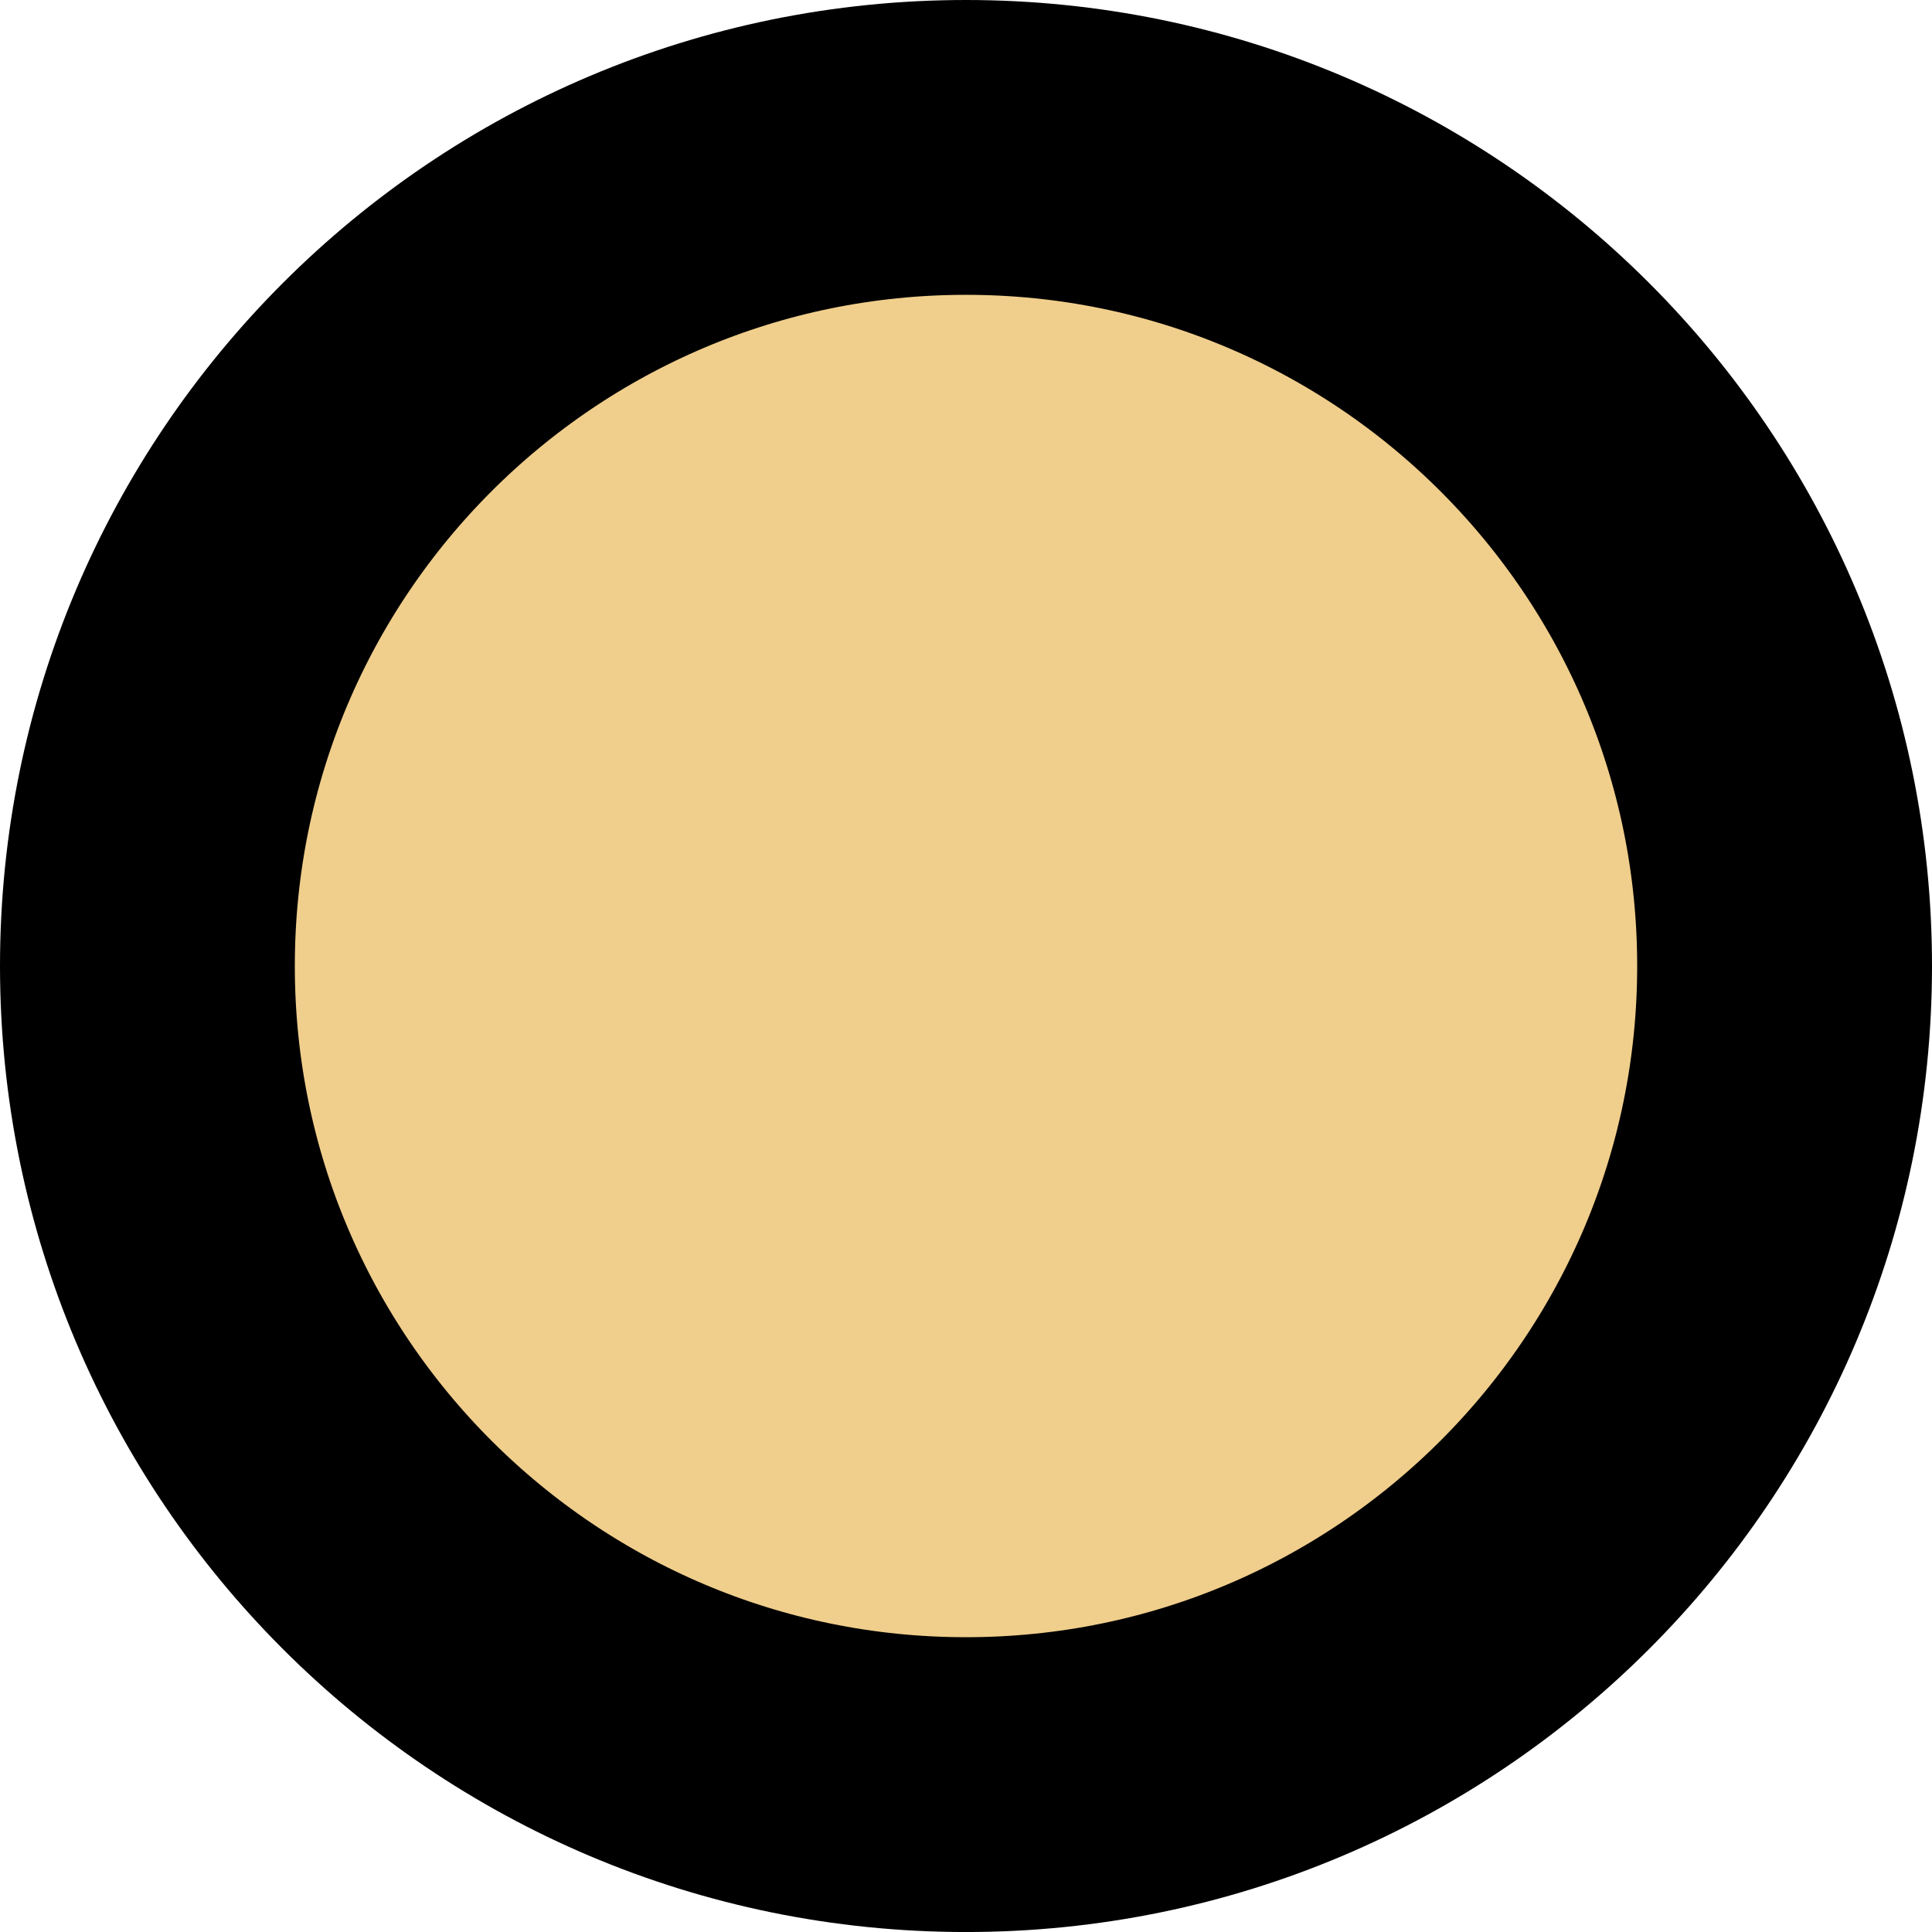
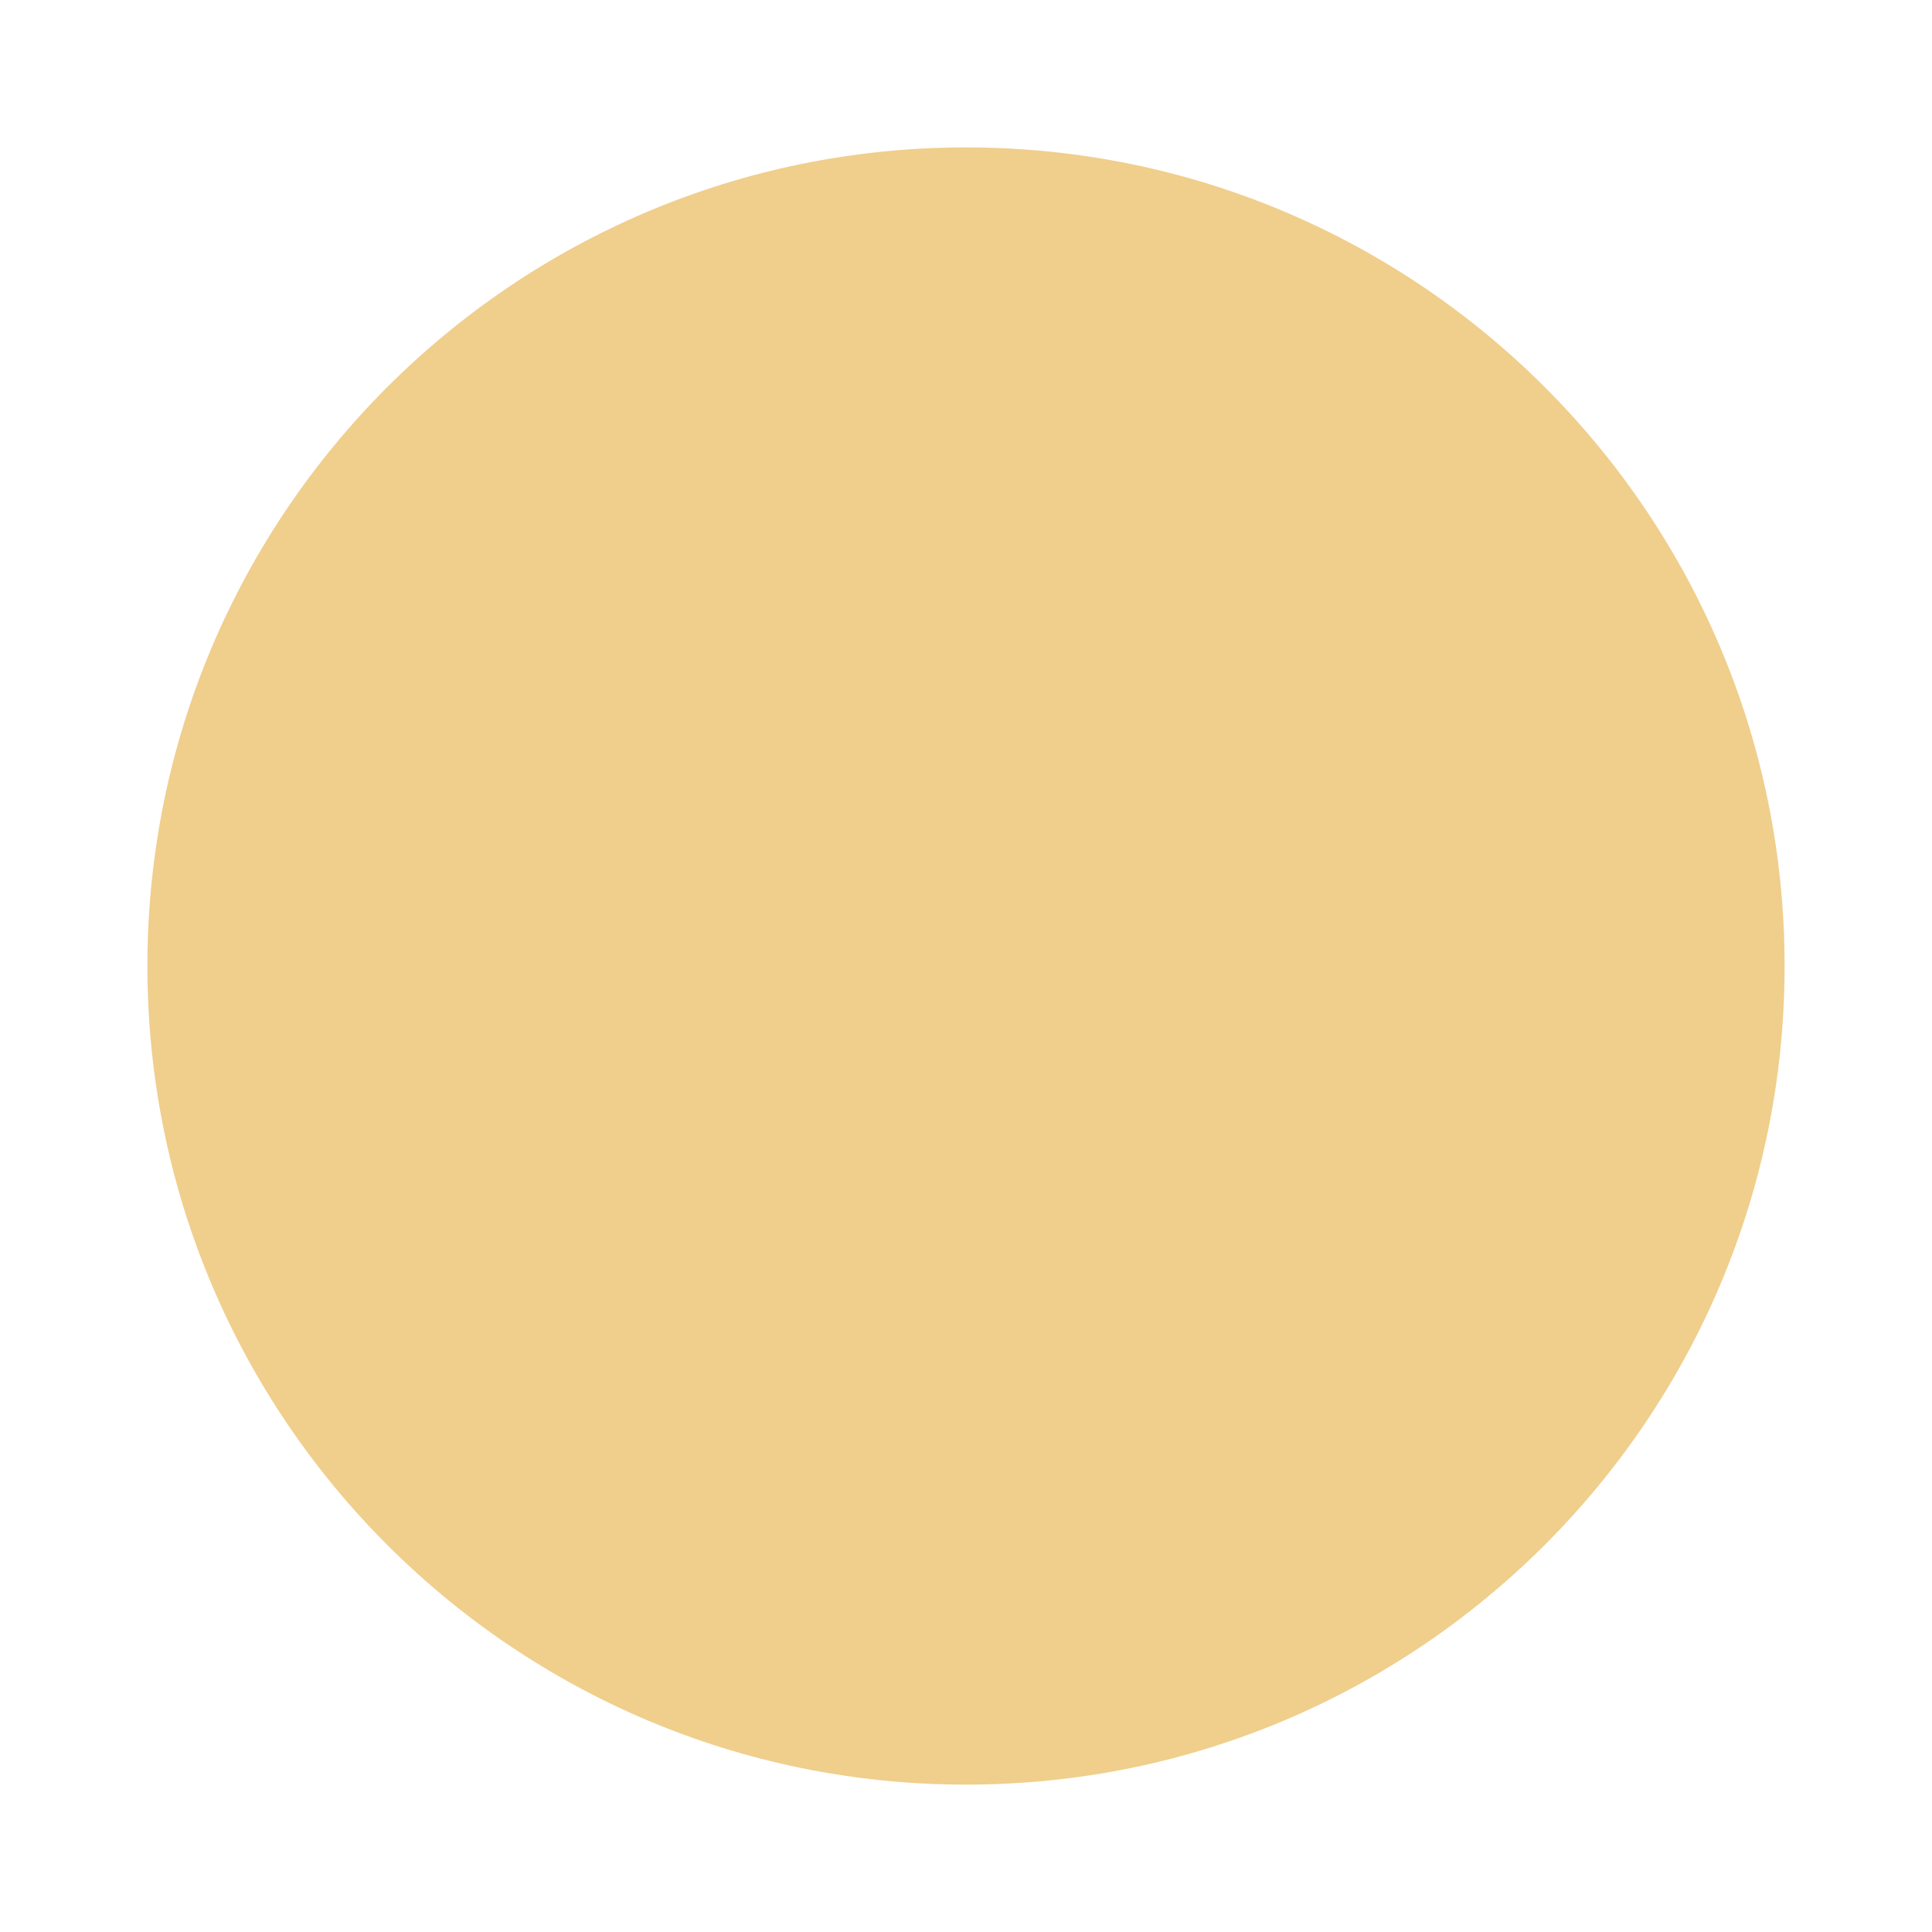
<svg xmlns="http://www.w3.org/2000/svg" xmlns:xlink="http://www.w3.org/1999/xlink" version="1.1" id="Layer_1" x="0px" y="0px" width="73.344px" height="73.344px" viewBox="0 0 73.344 73.344" enable-background="new 0 0 73.344 73.344" xml:space="preserve">
  <g>
-     <path fill="#F0CE8C" d="M36.672,67.749c-17.163,0-31.076-13.913-31.076-31.076S19.509,5.596,36.672,5.596   c17.163,0,31.076,13.913,31.076,31.076S53.835,67.749,36.672,67.749L36.672,67.749z" />
+     <path fill="#F0CE8C" d="M36.672,67.749c-17.163,0-31.076-13.913-31.076-31.076S19.509,5.596,36.672,5.596   c17.163,0,31.076,13.913,31.076,31.076S53.835,67.749,36.672,67.749L36.672,67.749" />
    <g>
      <defs>
        <rect id="SVGID_1_" y="0" width="73.344" height="73.344" />
      </defs>
      <clipPath id="SVGID_2_">
        <use xlink:href="#SVGID_1_" overflow="visible" />
      </clipPath>
-       <path clip-path="url(#SVGID_2_)" fill="none" stroke="#000000" stroke-width="11.192" stroke-miterlimit="10" d="M36.672,67.749    c-17.163,0-31.076-13.913-31.076-31.076S19.509,5.596,36.672,5.596c17.163,0,31.076,13.913,31.076,31.076    S53.835,67.749,36.672,67.749L36.672,67.749z" />
    </g>
  </g>
</svg>